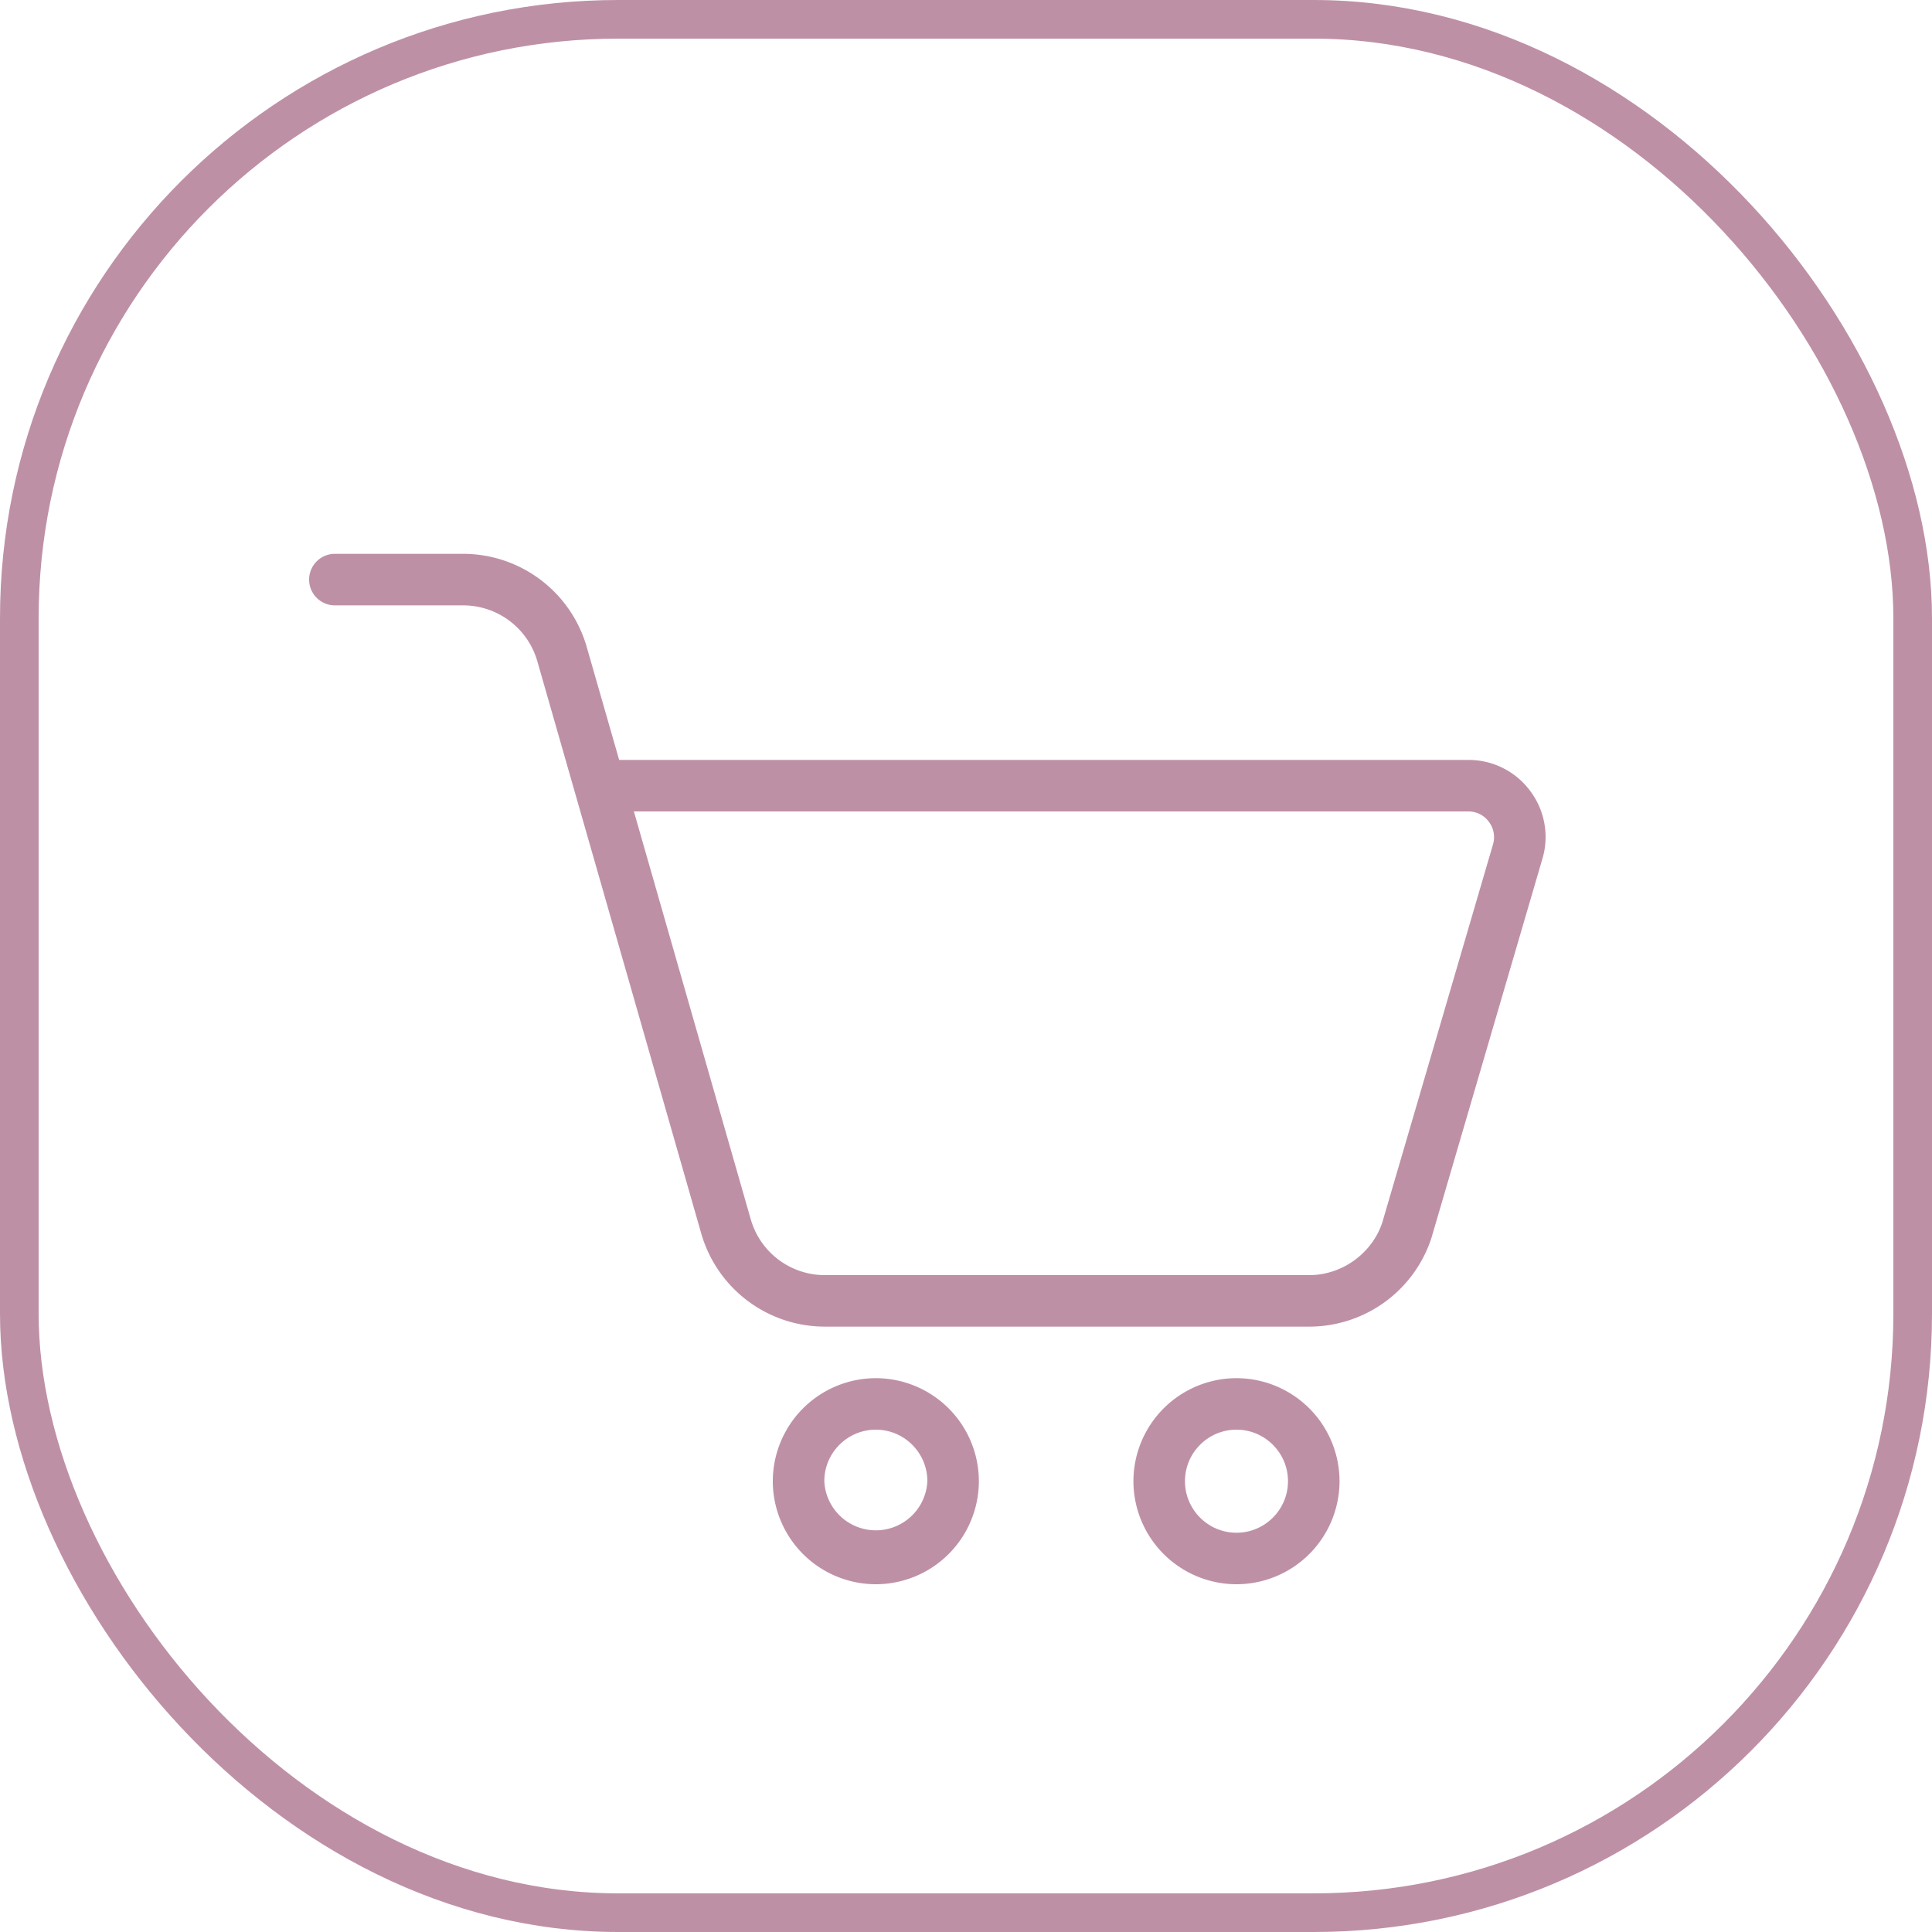
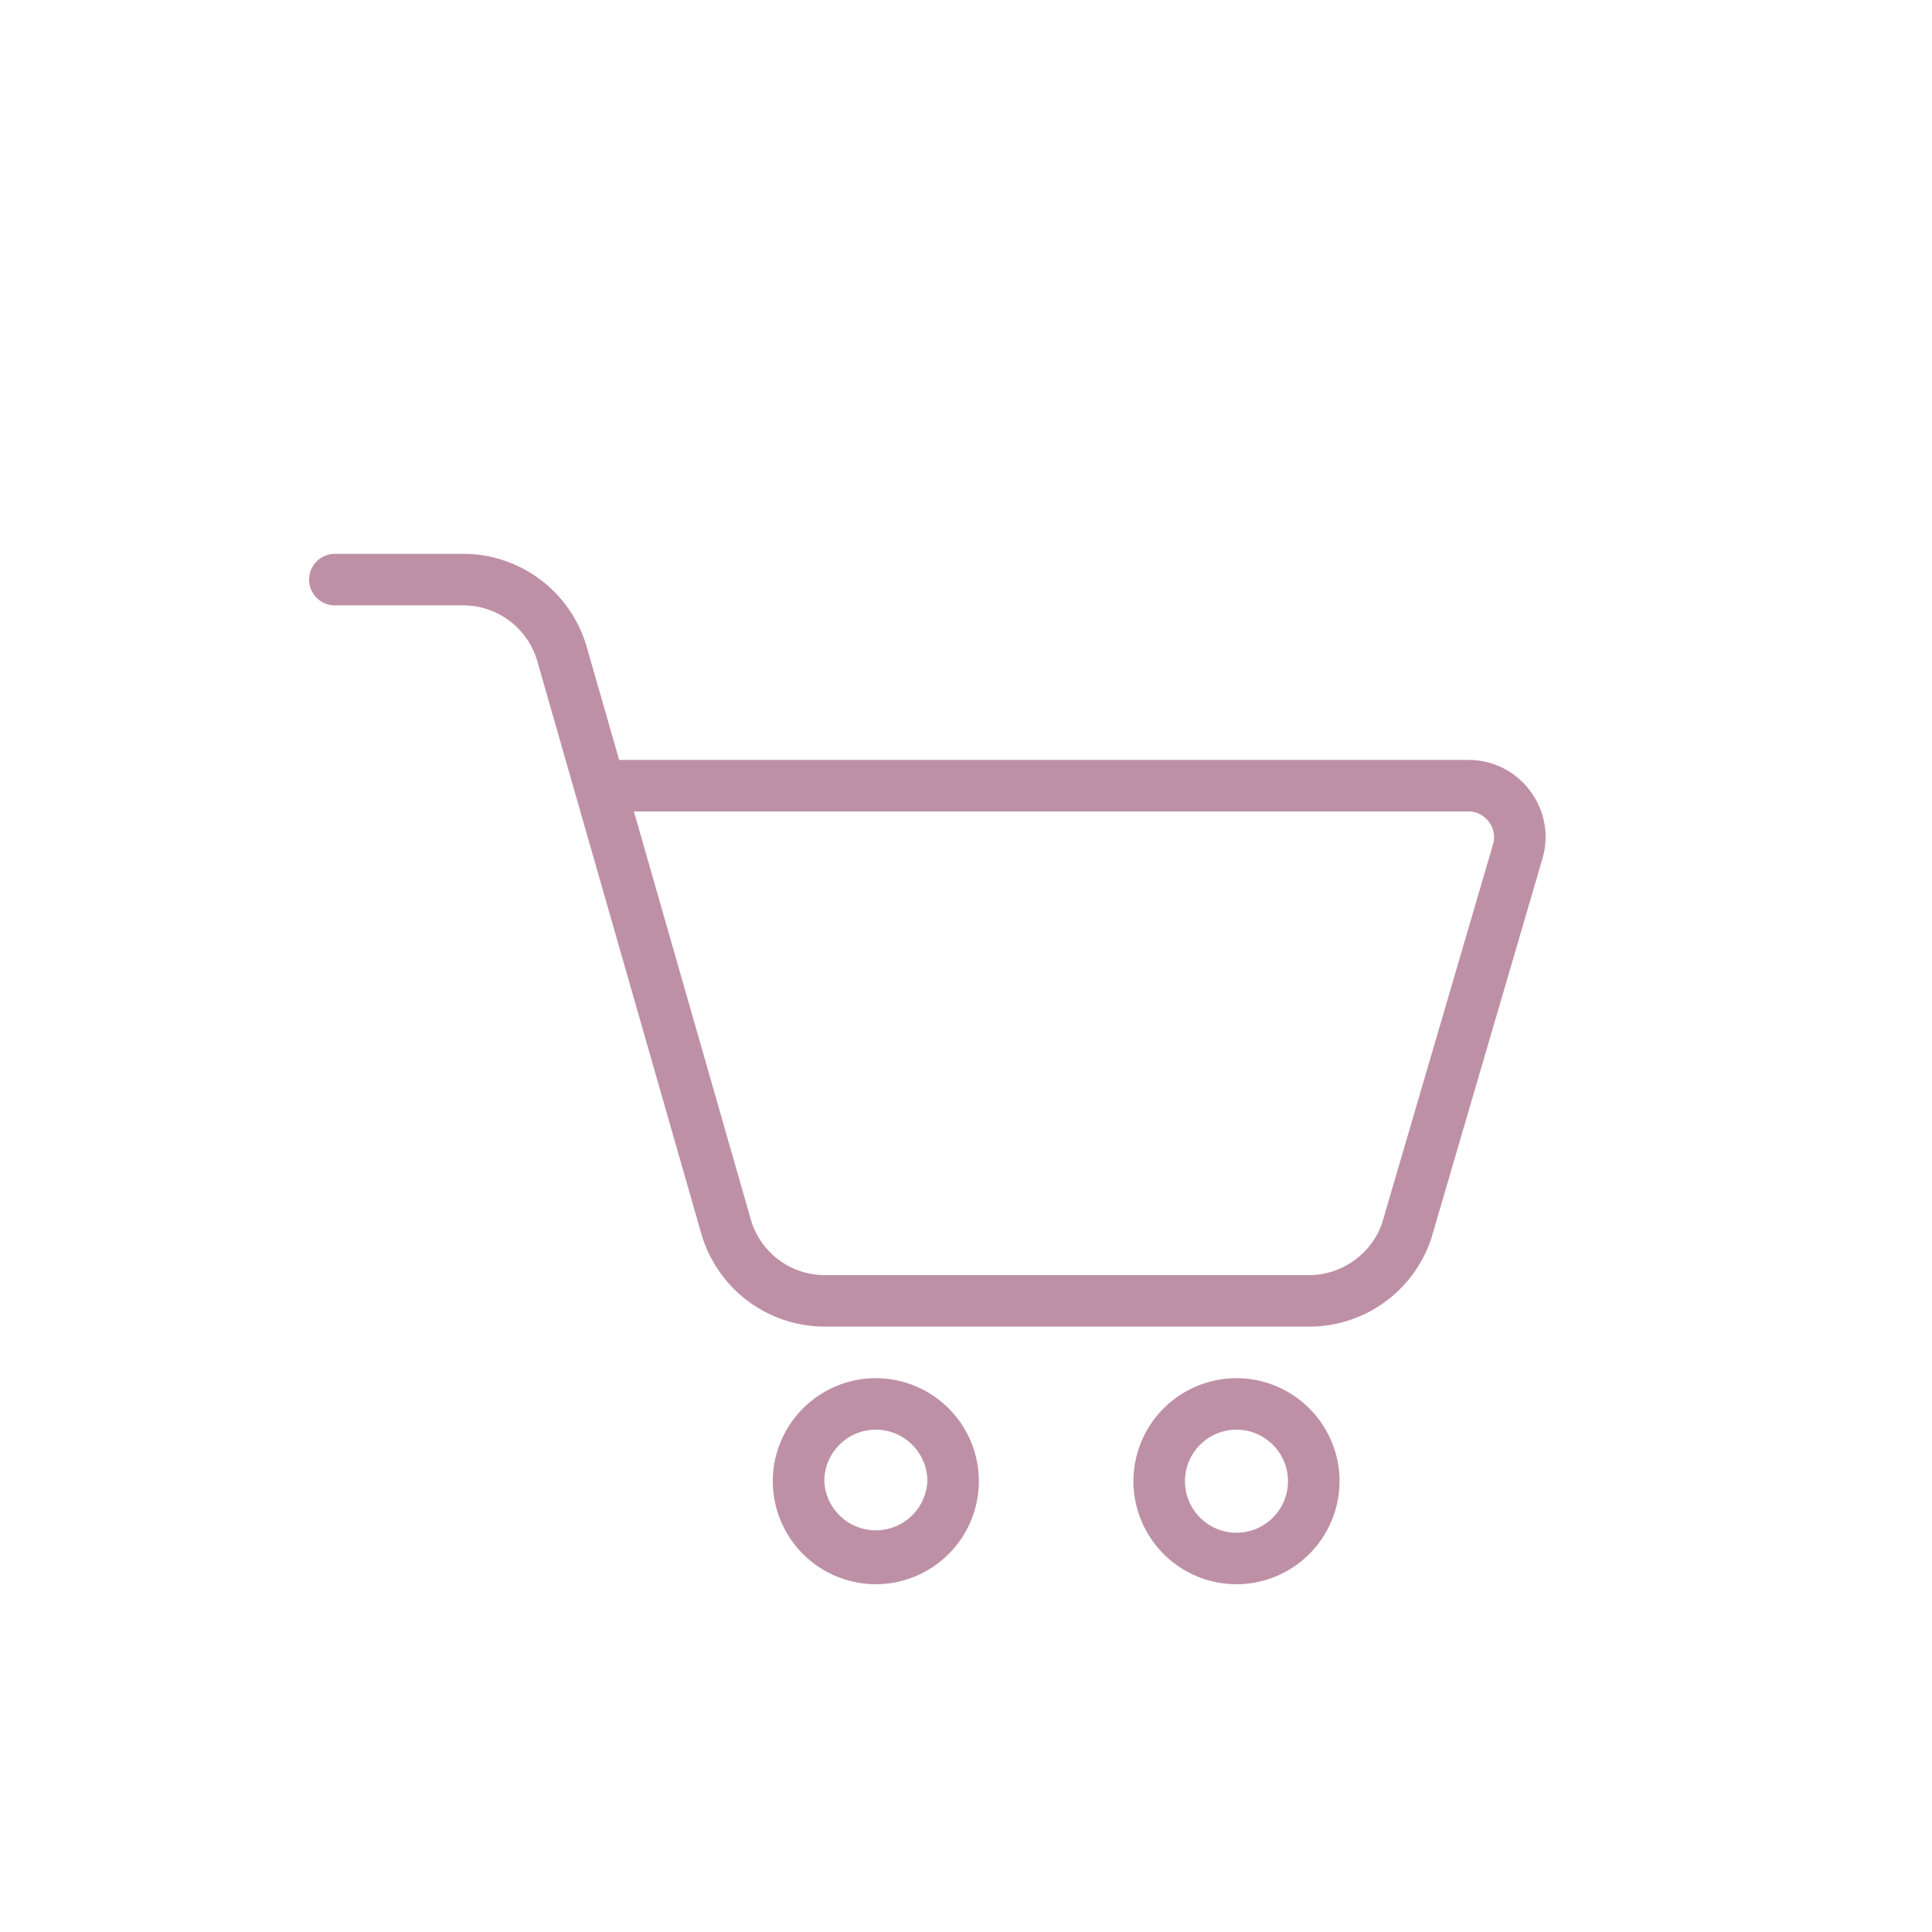
<svg xmlns="http://www.w3.org/2000/svg" width="50" height="50" fill="none" viewBox="0 0 50 50">
-   <rect width="49" height="49" x=".5" y=".5" stroke="#BE90A6" rx="15.5" />
  <g fill="#BE90A6" clip-path="url(#clip0_229_3046)">
    <path d="M33.884 34.333H21.347a3.33 3.33 0 0 1-3.202-2.421l-4.238-14.795a1.996 1.996 0 0 0-1.92-1.45h-3.32a.667.667 0 0 1 0-1.334h3.32a3.33 3.33 0 0 1 3.201 2.422l.836 2.912h21.975a1.98 1.98 0 0 1 1.604.805 1.98 1.98 0 0 1 .31 1.768l-2.868 9.8a3.328 3.328 0 0 1-3.161 2.293ZM16.405 21l3.023 10.55A1.993 1.993 0 0 0 21.347 33h12.537c.845 0 1.621-.559 1.888-1.357l2.865-9.784a.66.66 0 0 0-.104-.59A.656.656 0 0 0 38 21H16.405ZM22.667 41A2.67 2.67 0 0 1 20 38.333a2.67 2.67 0 0 1 2.667-2.666 2.67 2.67 0 0 1 2.666 2.666A2.67 2.67 0 0 1 22.667 41Zm0-4c-.736 0-1.334.599-1.334 1.333a1.335 1.335 0 0 0 2.667 0C24 37.6 23.403 37 22.667 37ZM32 41a2.67 2.67 0 0 1-2.667-2.667A2.67 2.67 0 0 1 32 35.667a2.67 2.67 0 0 1 2.667 2.666A2.67 2.67 0 0 1 32 41Zm0-4c-.736 0-1.333.599-1.333 1.333 0 .735.597 1.334 1.333 1.334s1.333-.599 1.333-1.334C33.333 37.6 32.736 37 32 37Z" />
  </g>
  <defs>
    <clipPath id="clip0_229_3046">
      <path fill="#fff" d="M8 9h32v32H8z" />
    </clipPath>
  </defs>
</svg>